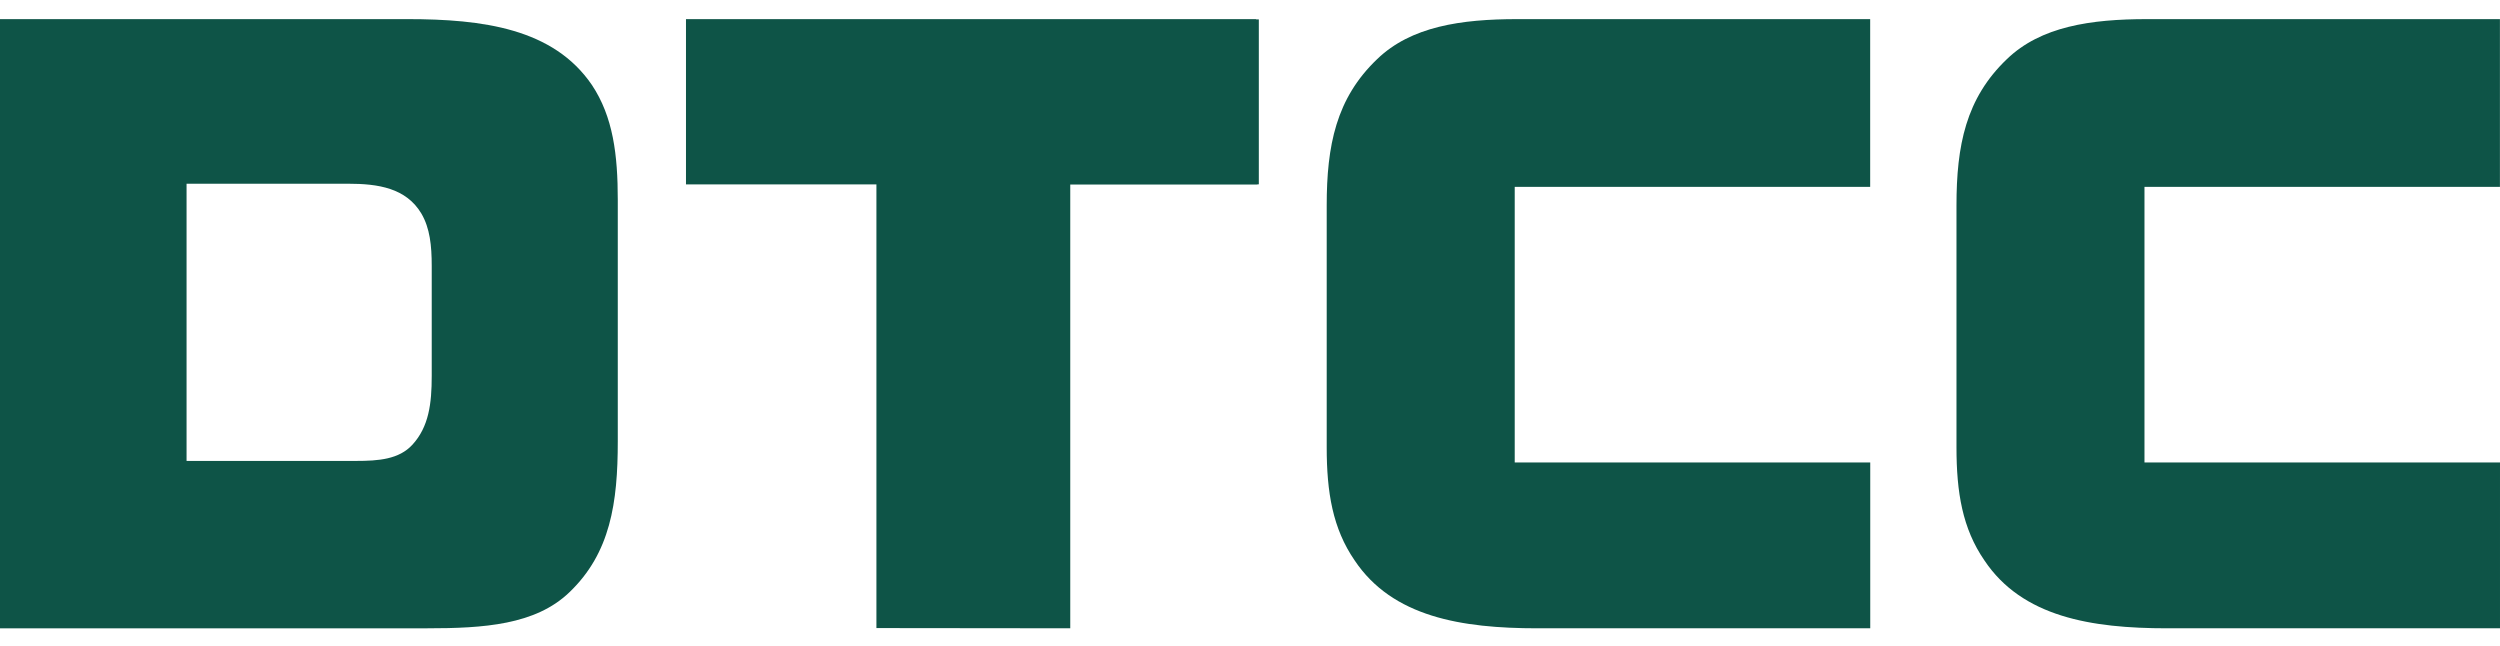
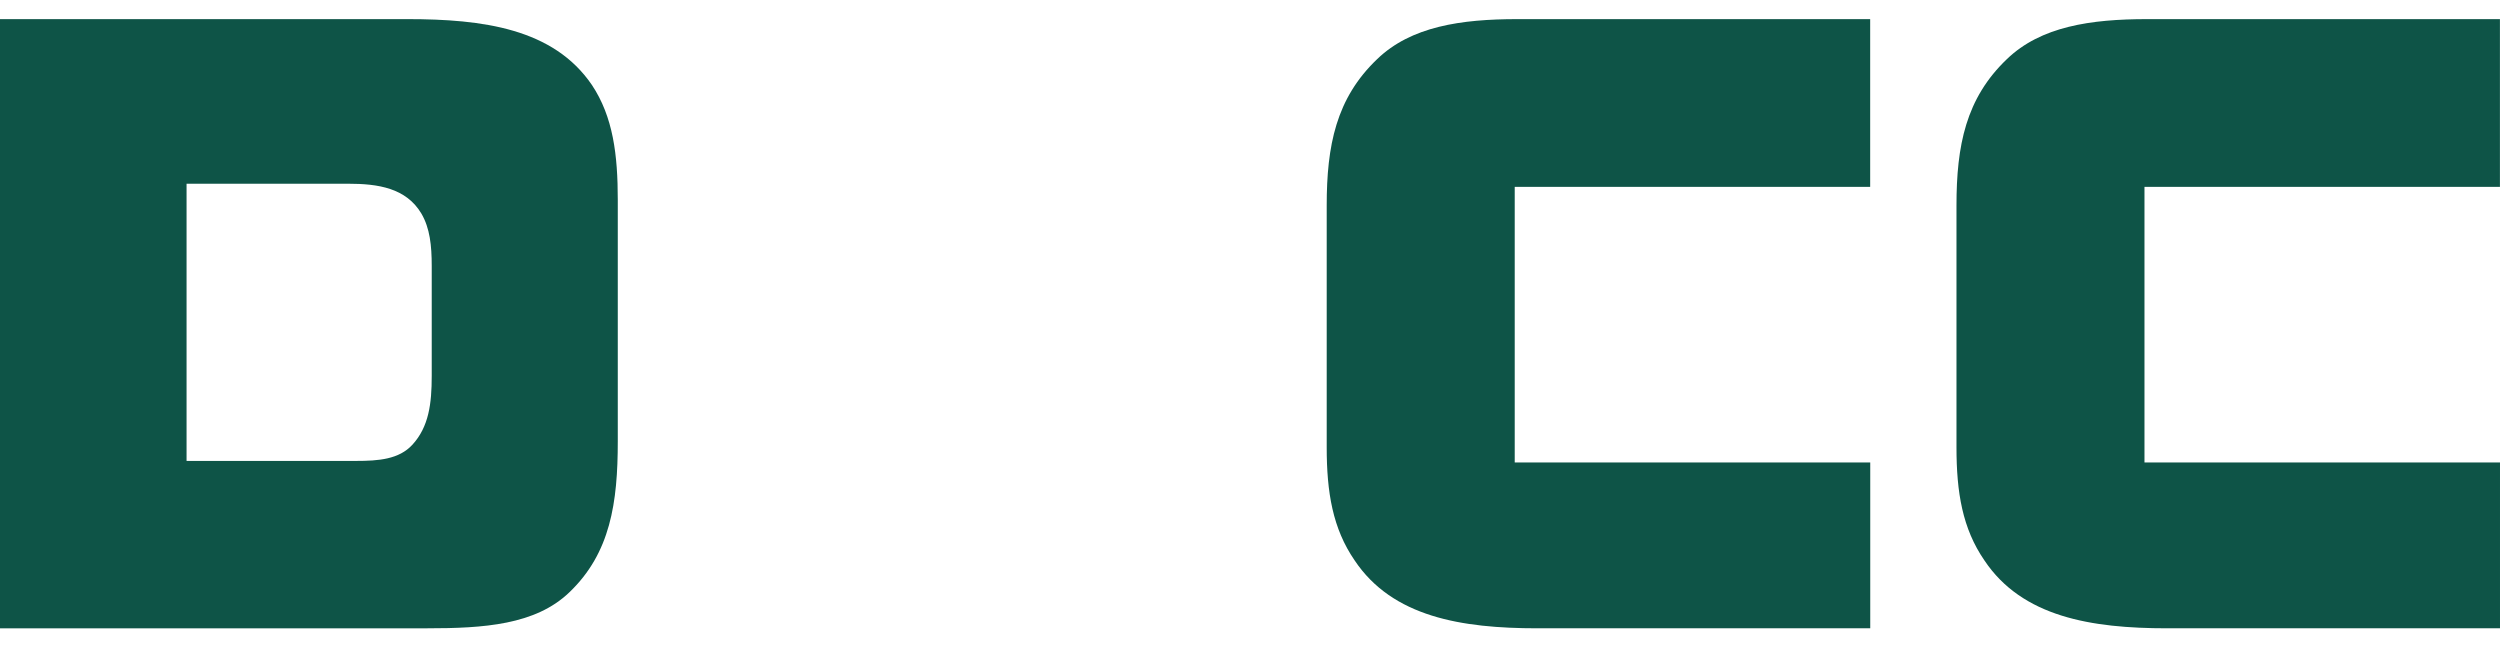
<svg xmlns="http://www.w3.org/2000/svg" width="495" height="128" viewBox="0 0 495 128" fill="none">
  <g clip-path="url(#clip0_362_418)">
    <path fill-rule="evenodd" clip-rule="evenodd" d="M370.294 3.786V37.005H299.915V91.571H370.308V124.403H304.392C289.396 124.403 275.708 122.168 268.216 110.956C263.874 104.636 262.688 97.513 262.688 88.553V40.696C262.688 28.828 264.536 19.469 272.688 11.696C279.393 5.238 289.269 3.786 300.446 3.786H370.294Z" fill="#0E5447" />
    <path fill-rule="evenodd" clip-rule="evenodd" d="M494.986 3.786V37.005H424.606V91.571H494.999V124.403H429.084C414.088 124.403 400.399 122.168 392.911 110.956C388.564 104.636 387.383 97.513 387.383 88.553V40.696C387.383 28.828 389.224 19.469 397.376 11.696C404.084 5.238 413.957 3.786 425.137 3.786H494.986Z" fill="#0E5447" />
    <path fill-rule="evenodd" clip-rule="evenodd" d="M85.482 74.431C85.482 79.936 84.908 84.501 81.668 88.043C79.009 90.956 74.939 91.262 70.501 91.262H36.939V36.377H68.927C74.88 36.377 80.418 37.216 83.447 42.307C85.119 45.184 85.482 48.602 85.482 52.676V74.431ZM117.194 16.82C109.565 5.631 95.61 3.785 80.621 3.785H-0V124.404H84.564C95.751 124.404 106.007 123.74 112.719 117.29C120.871 109.517 122.321 99.513 122.321 87.403V39.596C122.321 30.651 121.402 23.138 117.194 16.82Z" fill="#0E5447" />
-     <path fill-rule="evenodd" clip-rule="evenodd" d="M135.825 3.787V36.506H173.531V124.359L211.911 124.401V36.537H248.97V36.499H249.247V3.845H248.706V3.787H135.825Z" fill="#0E5447" />
  </g>
  <defs>
    <clipPath id="clip0_362_418">
      <rect width="495" height="128" fill="white" />
    </clipPath>
  </defs>
</svg>